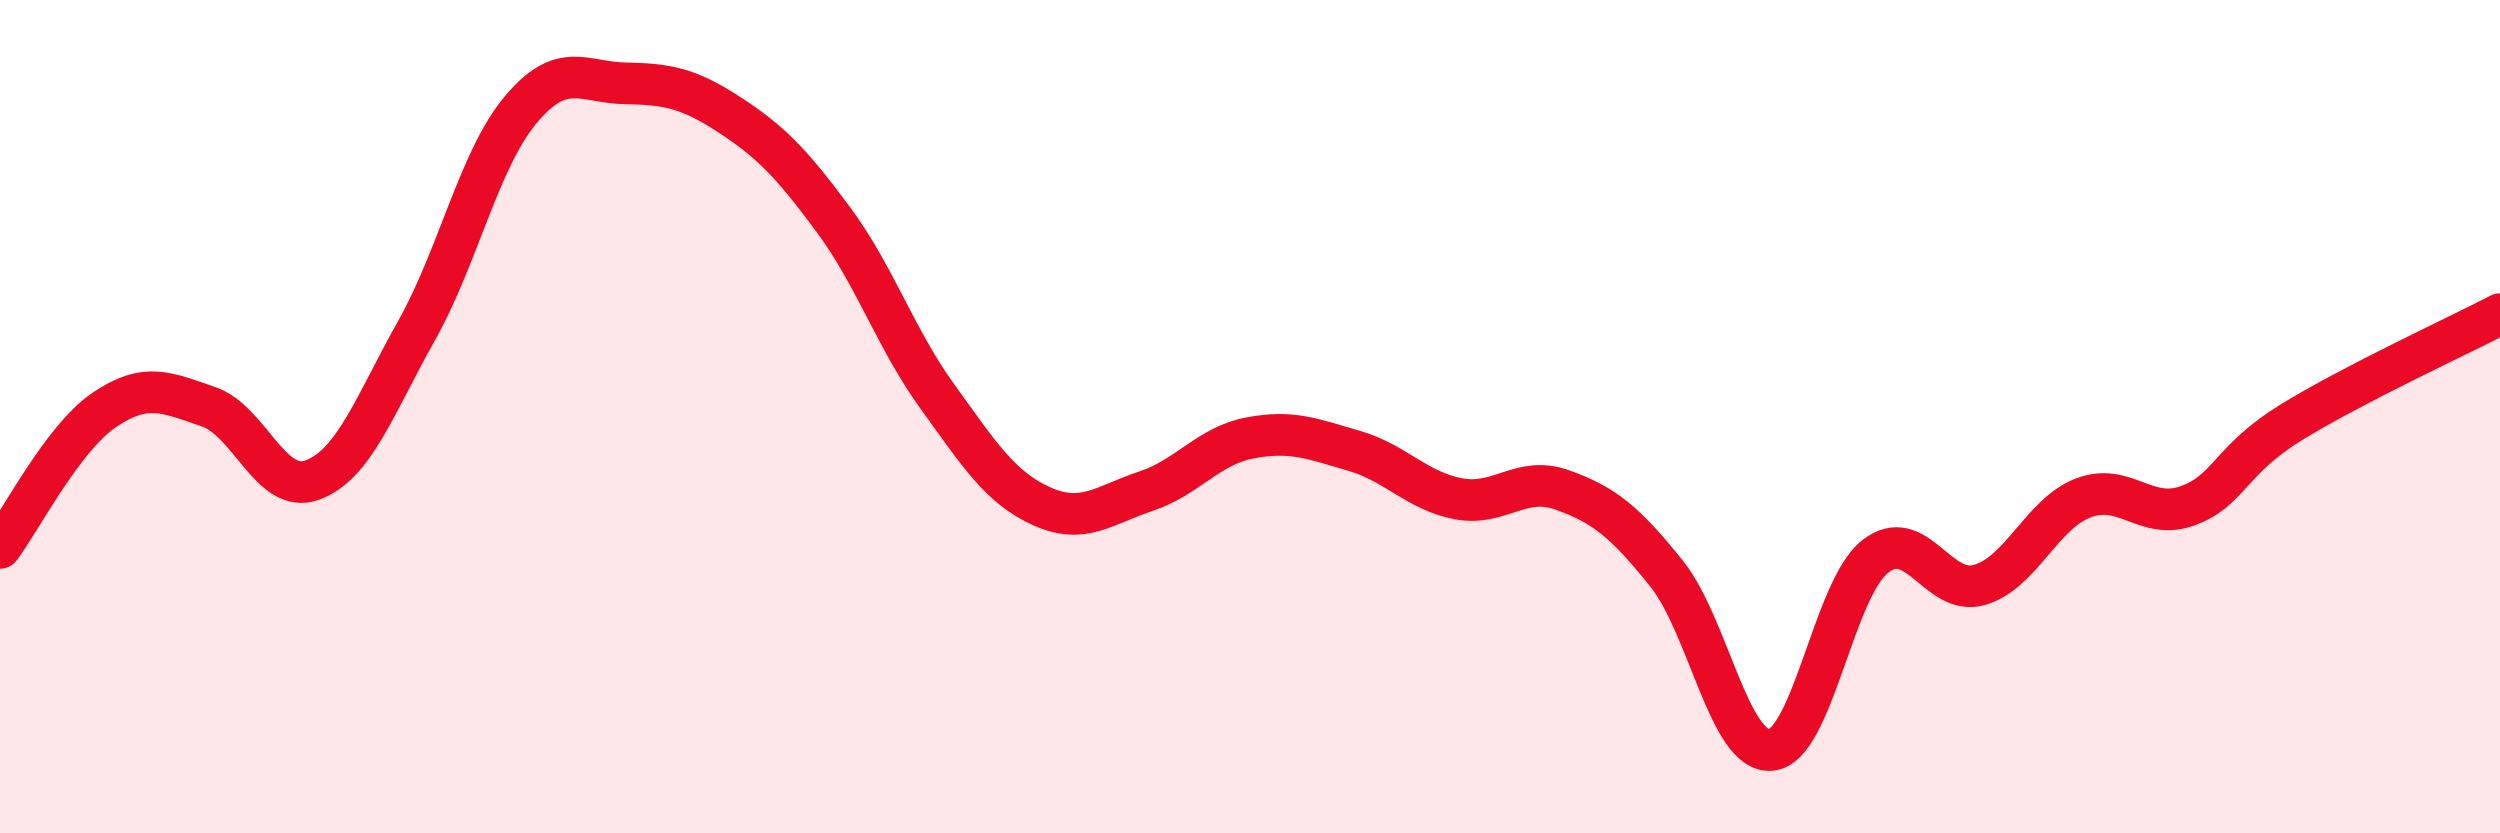
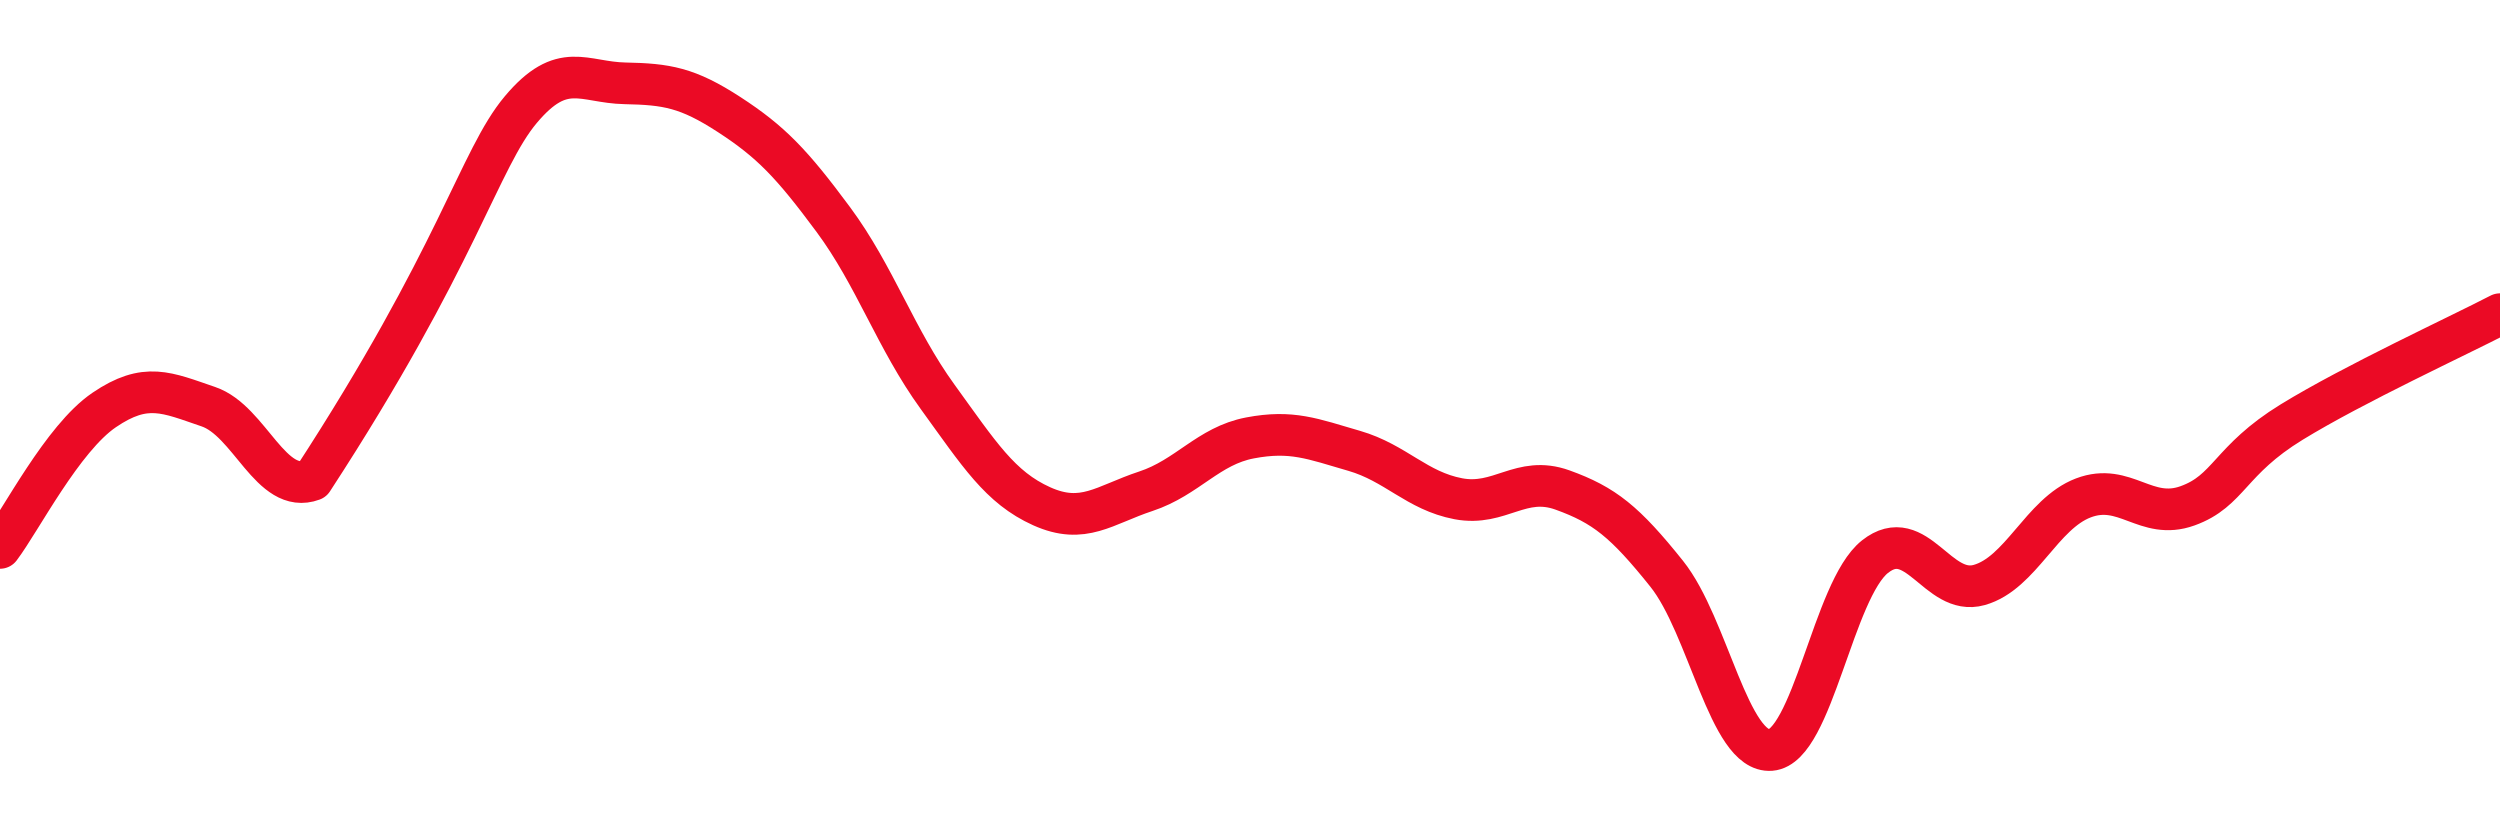
<svg xmlns="http://www.w3.org/2000/svg" width="60" height="20" viewBox="0 0 60 20">
-   <path d="M 0,13.15 C 0.5,12.49 1.5,10.52 2.5,9.84 C 3.5,9.16 4,9.42 5,9.76 C 6,10.1 6.5,11.89 7.5,11.52 C 8.5,11.15 9,9.71 10,7.93 C 11,6.15 11.5,3.82 12.5,2.63 C 13.5,1.44 14,1.98 15,2 C 16,2.02 16.5,2.1 17.5,2.75 C 18.5,3.4 19,3.92 20,5.27 C 21,6.62 21.5,8.14 22.5,9.52 C 23.5,10.9 24,11.7 25,12.15 C 26,12.6 26.5,12.12 27.5,11.79 C 28.5,11.46 29,10.7 30,10.51 C 31,10.32 31.5,10.53 32.5,10.82 C 33.5,11.11 34,11.78 35,11.97 C 36,12.16 36.5,11.4 37.5,11.76 C 38.5,12.12 39,12.52 40,13.77 C 41,15.02 41.5,18.08 42.5,18 C 43.5,17.92 44,14.15 45,13.36 C 46,12.57 46.5,14.32 47.5,14.04 C 48.5,13.76 49,12.33 50,11.95 C 51,11.57 51.5,12.5 52.5,12.14 C 53.5,11.78 53.5,11.05 55,10.13 C 56.5,9.21 59,8.06 60,7.54L60 20L0 20Z" fill="#EB0A25" opacity="0.1" stroke-linecap="round" stroke-linejoin="round" />
-   <path d="M 0,13.15 C 0.5,12.49 1.5,10.52 2.5,9.84 C 3.5,9.16 4,9.42 5,9.76 C 6,10.1 6.5,11.89 7.5,11.52 C 8.5,11.15 9,9.71 10,7.93 C 11,6.15 11.5,3.82 12.5,2.63 C 13.5,1.44 14,1.98 15,2 C 16,2.02 16.5,2.1 17.5,2.75 C 18.5,3.4 19,3.92 20,5.27 C 21,6.62 21.5,8.14 22.5,9.52 C 23.5,10.9 24,11.7 25,12.15 C 26,12.6 26.5,12.12 27.5,11.79 C 28.5,11.46 29,10.7 30,10.51 C 31,10.32 31.5,10.53 32.5,10.82 C 33.5,11.11 34,11.78 35,11.97 C 36,12.16 36.5,11.4 37.5,11.76 C 38.5,12.12 39,12.52 40,13.77 C 41,15.02 41.5,18.08 42.5,18 C 43.5,17.92 44,14.15 45,13.36 C 46,12.57 46.5,14.32 47.5,14.04 C 48.5,13.76 49,12.33 50,11.95 C 51,11.57 51.5,12.5 52.5,12.14 C 53.5,11.78 53.5,11.05 55,10.13 C 56.5,9.21 59,8.06 60,7.54" stroke="#EB0A25" stroke-width="1" fill="none" stroke-linecap="round" stroke-linejoin="round" />
+   <path d="M 0,13.15 C 0.5,12.49 1.5,10.52 2.5,9.84 C 3.5,9.16 4,9.42 5,9.76 C 6,10.1 6.5,11.89 7.5,11.52 C 11,6.15 11.5,3.82 12.5,2.63 C 13.5,1.44 14,1.98 15,2 C 16,2.02 16.5,2.1 17.5,2.75 C 18.5,3.4 19,3.92 20,5.27 C 21,6.62 21.5,8.14 22.5,9.52 C 23.5,10.9 24,11.7 25,12.15 C 26,12.6 26.5,12.12 27.5,11.79 C 28.5,11.46 29,10.7 30,10.51 C 31,10.32 31.5,10.53 32.5,10.82 C 33.5,11.11 34,11.78 35,11.97 C 36,12.16 36.5,11.4 37.5,11.76 C 38.5,12.12 39,12.52 40,13.77 C 41,15.02 41.5,18.08 42.5,18 C 43.5,17.92 44,14.15 45,13.36 C 46,12.57 46.5,14.32 47.5,14.04 C 48.5,13.76 49,12.33 50,11.95 C 51,11.57 51.5,12.5 52.5,12.14 C 53.5,11.78 53.5,11.05 55,10.13 C 56.5,9.21 59,8.06 60,7.54" stroke="#EB0A25" stroke-width="1" fill="none" stroke-linecap="round" stroke-linejoin="round" />
</svg>